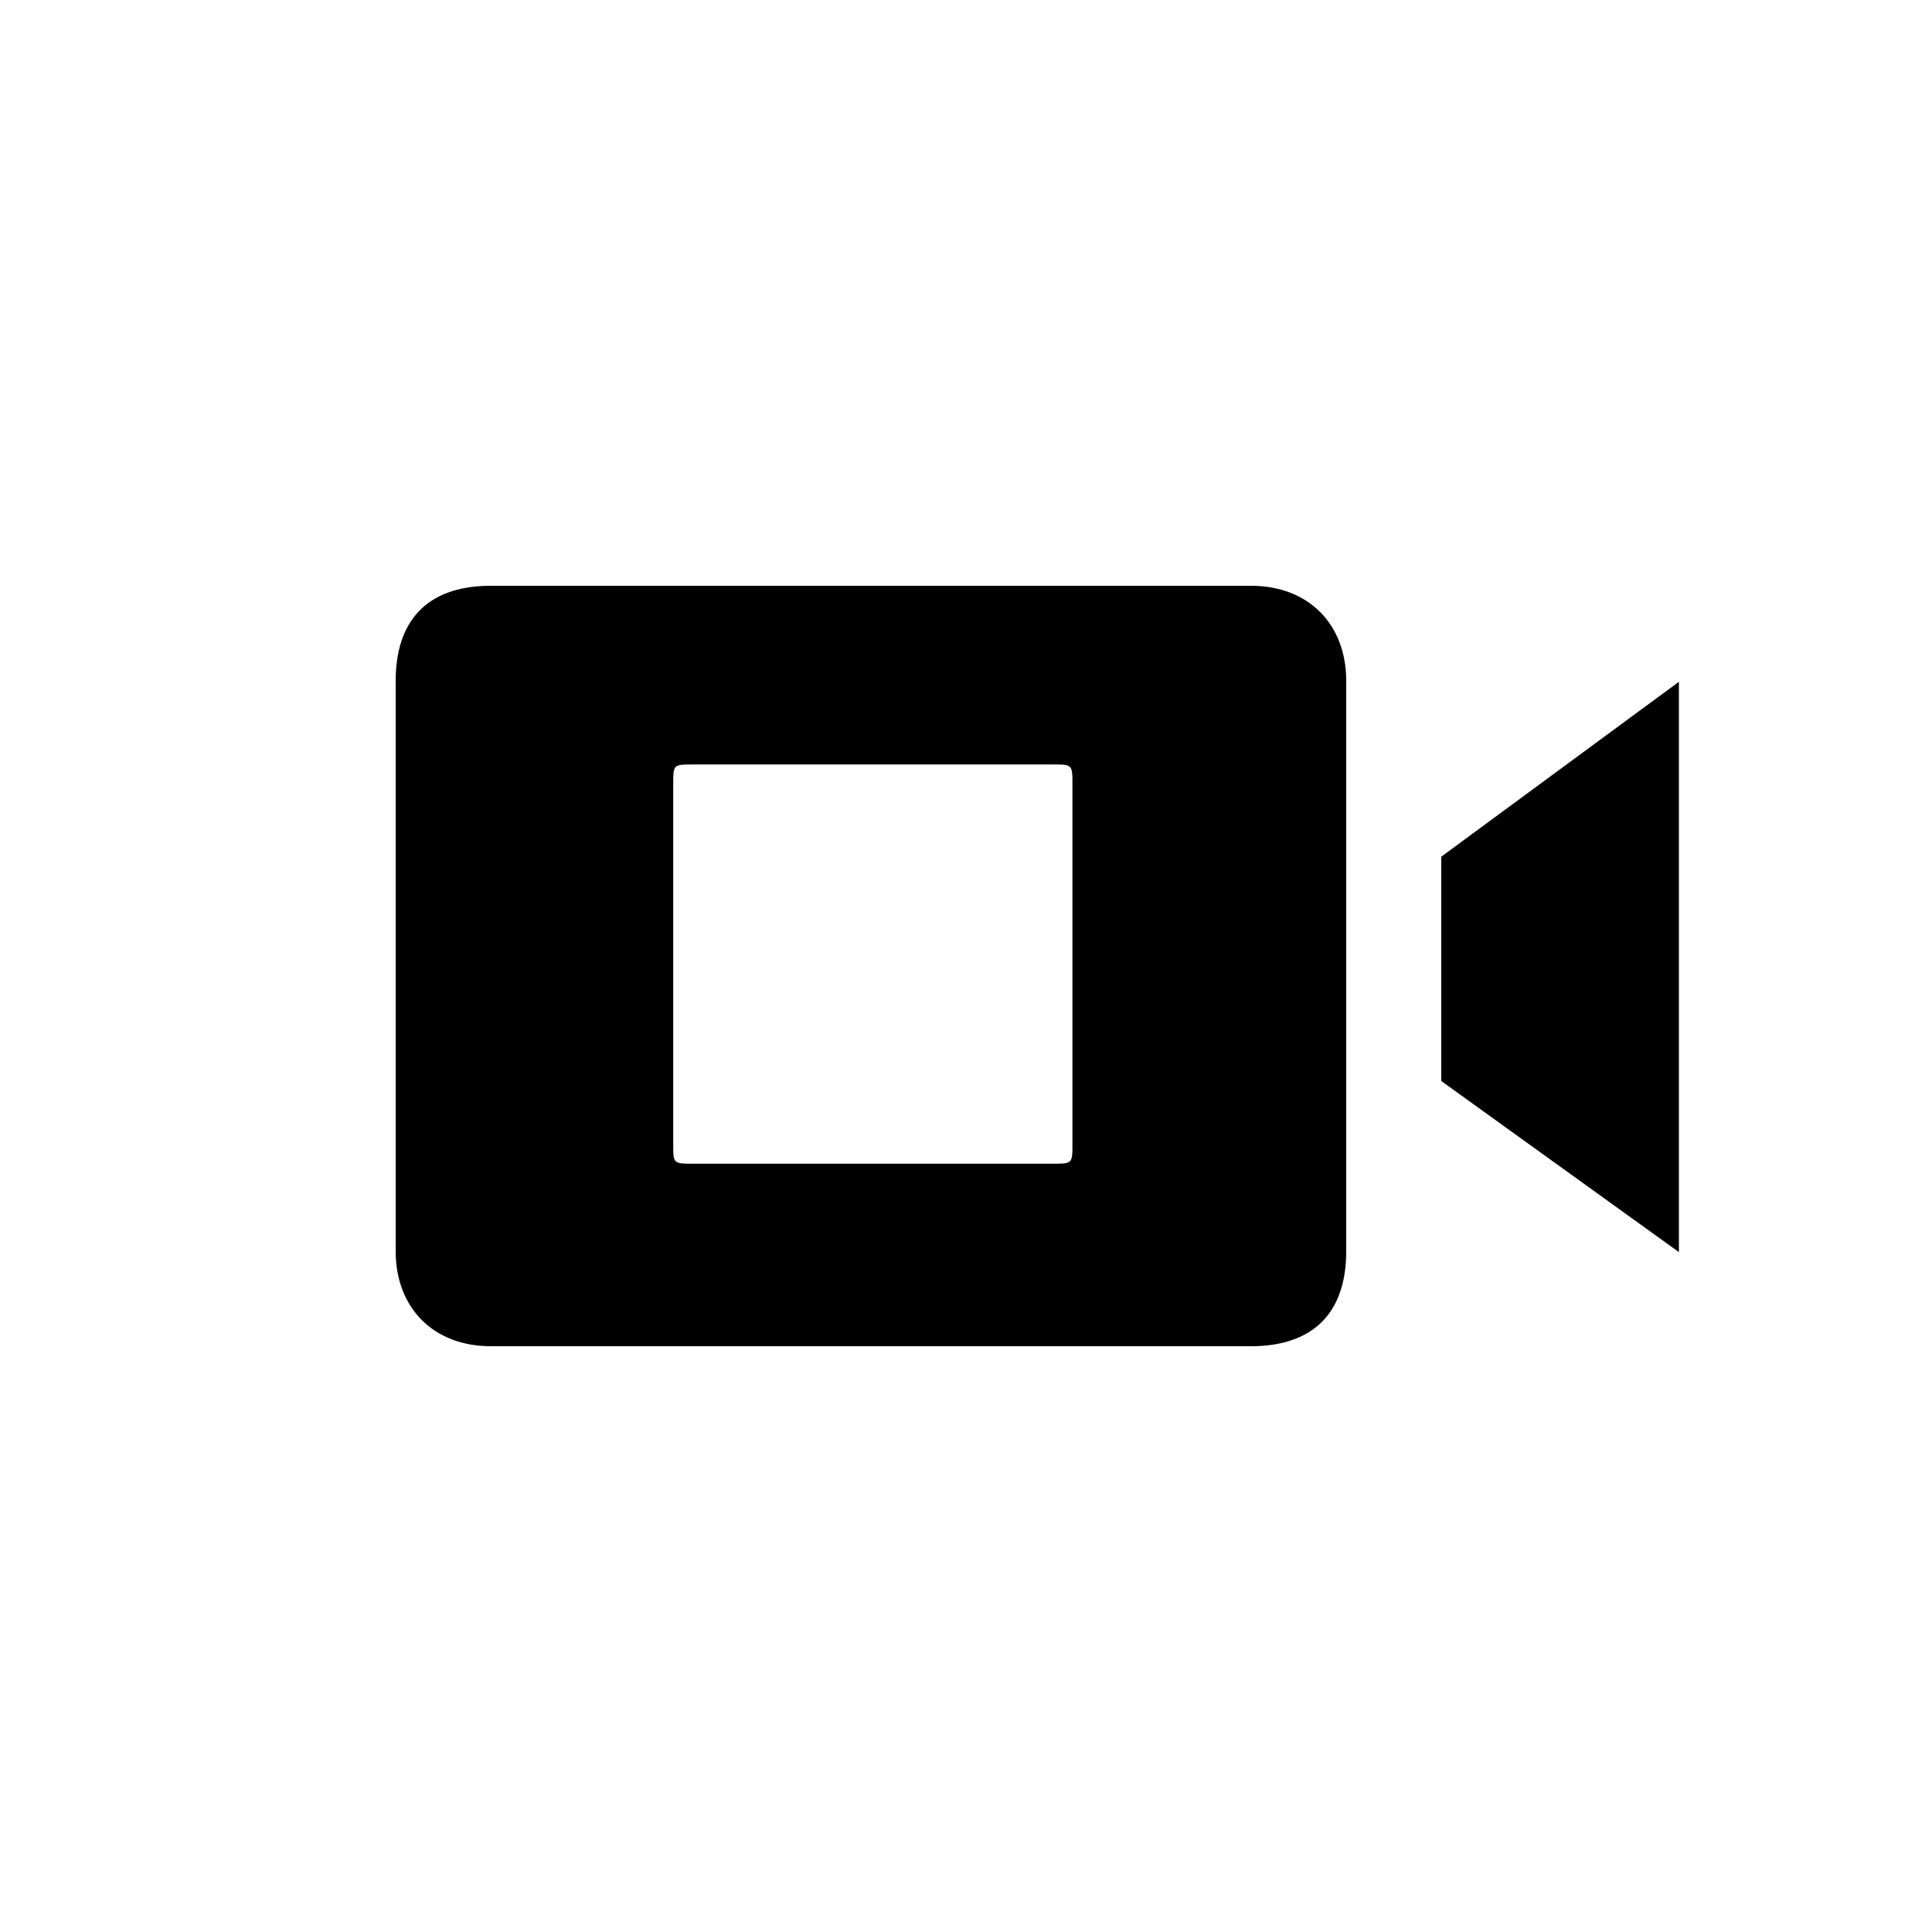
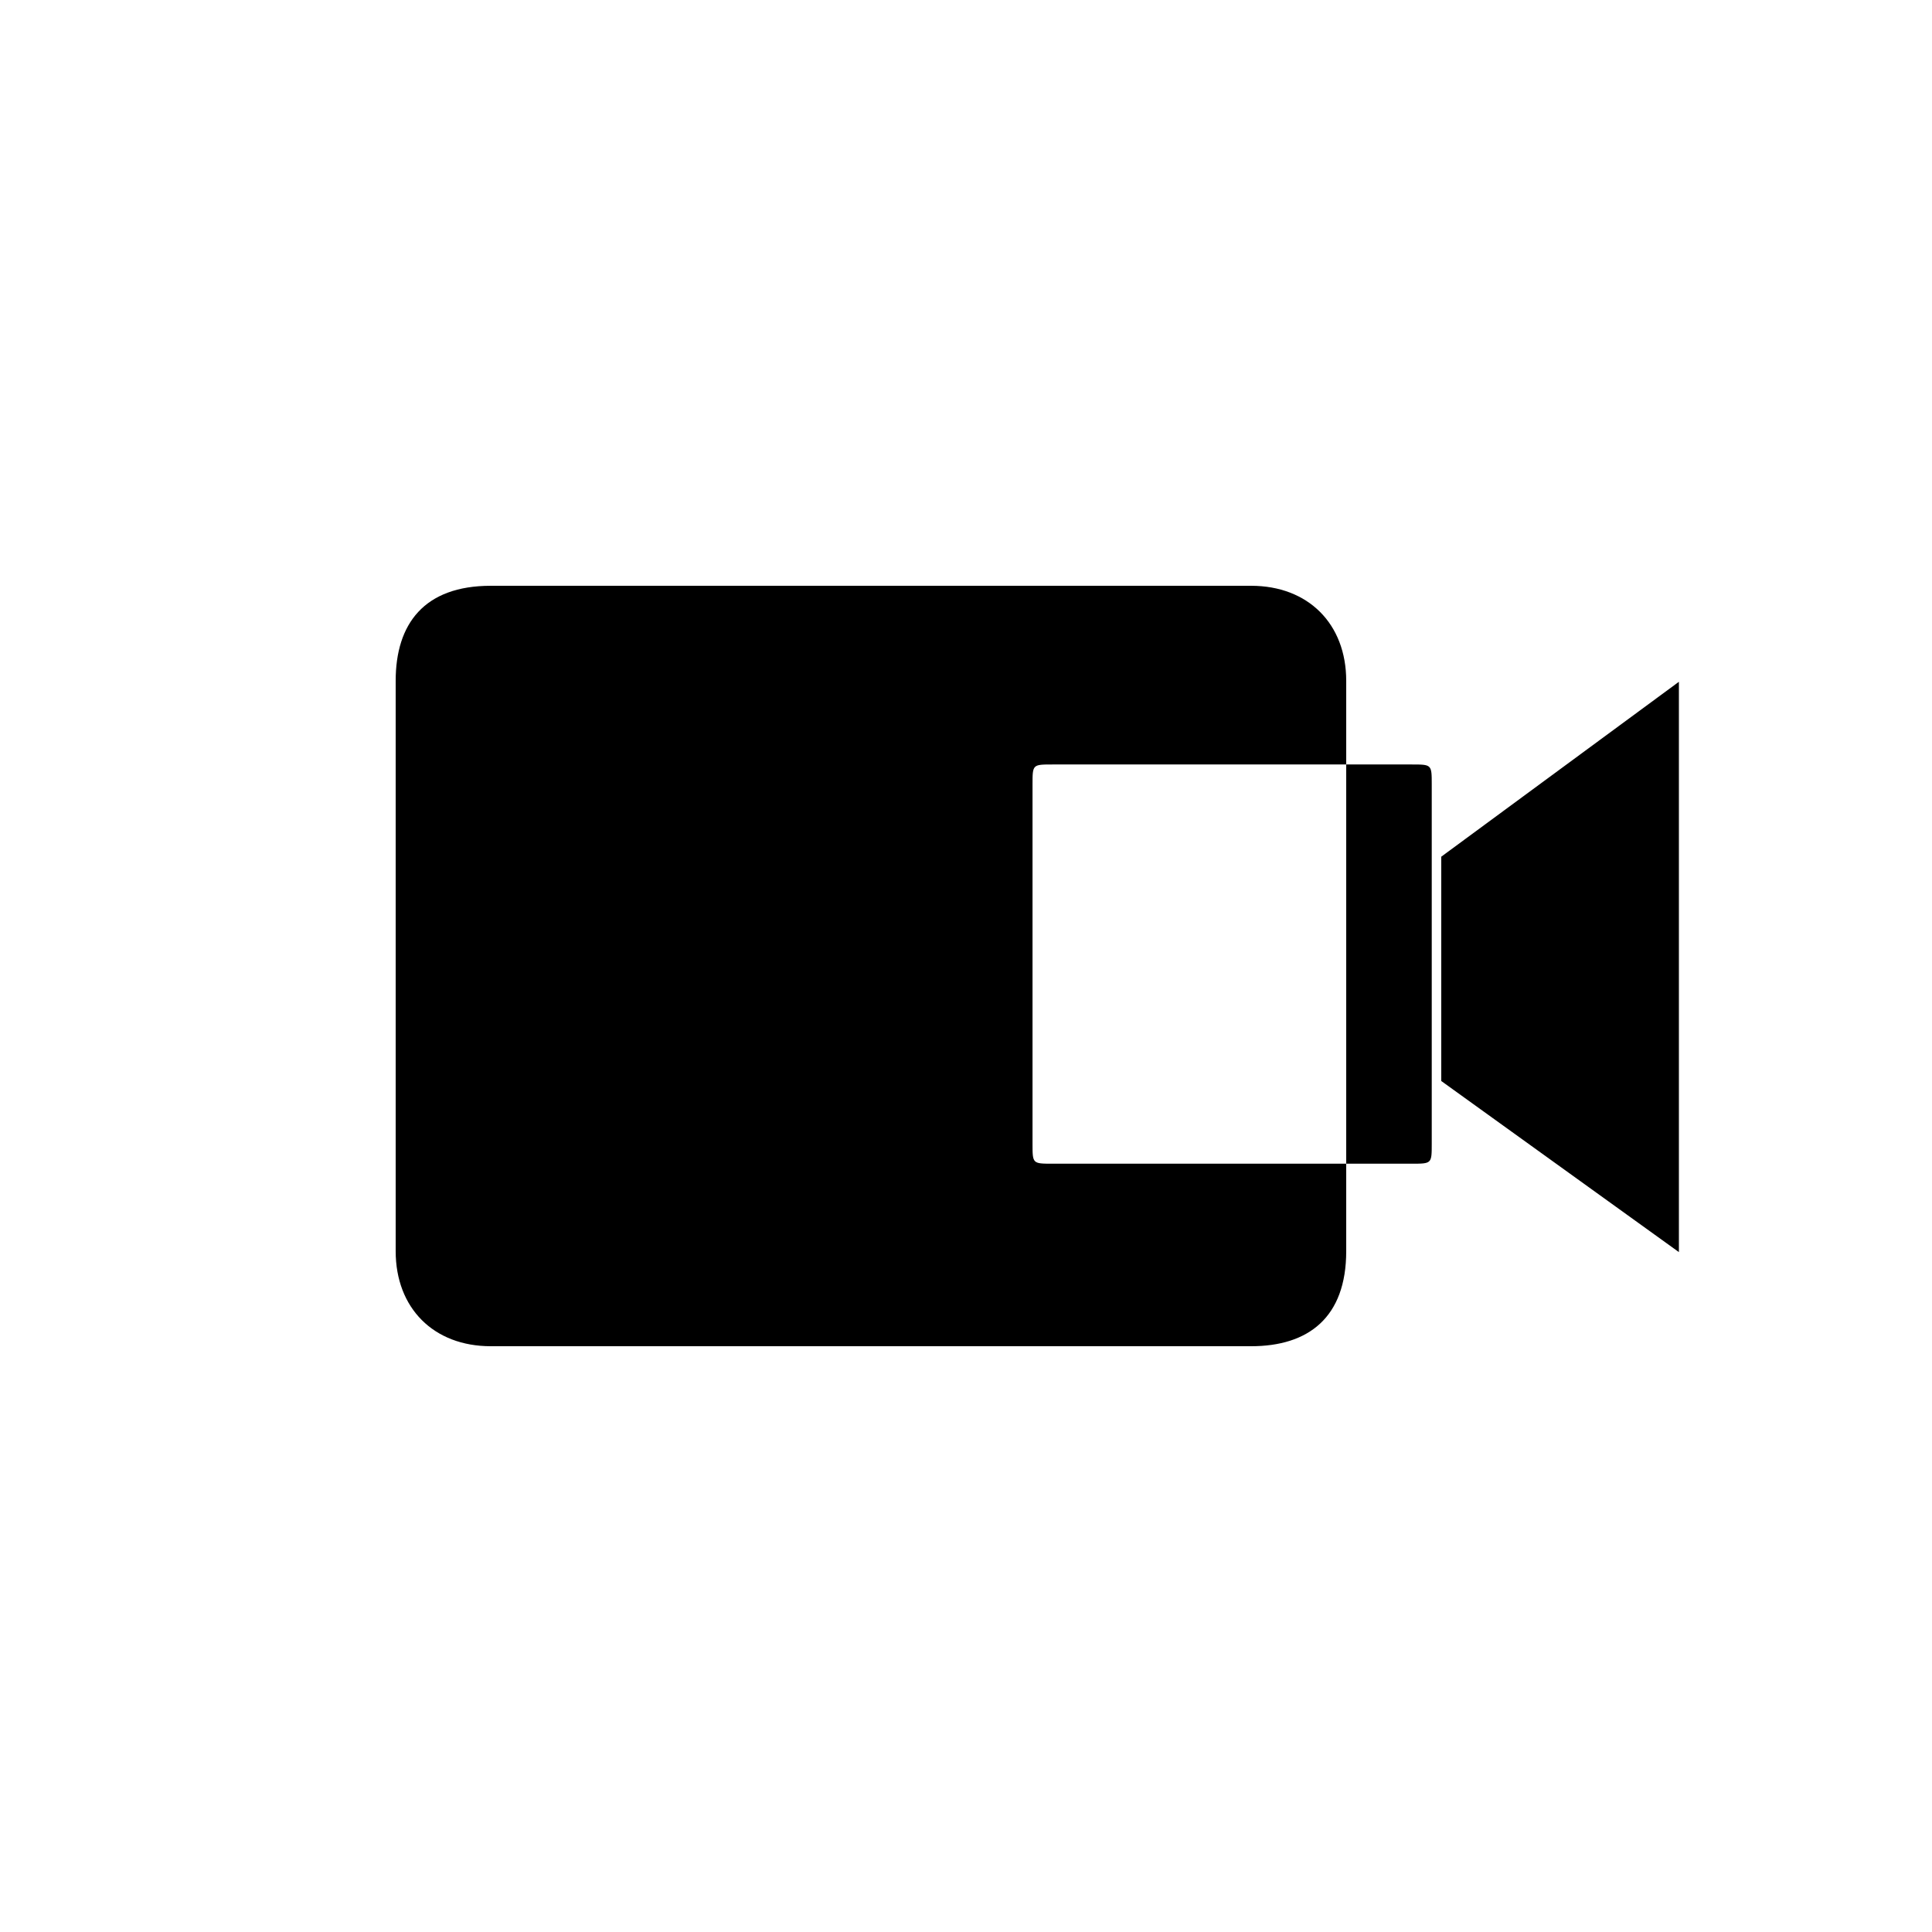
<svg xmlns="http://www.w3.org/2000/svg" fill="#000000" width="800px" height="800px" version="1.1" viewBox="144 144 512 512">
-   <path d="m475.57 299.24c15.113 0 25.191 10.078 25.191 25.191v151.14c0 17.633-10.078 25.191-25.191 25.191h-201.52c-15.113 0-25.191-10.078-25.191-25.191v-151.14c0-15.113 7.559-25.191 25.191-25.191zm50.379 71.793 62.977-46.352v151.14l-62.977-45.344zm-103.03-24.438h-95.219c-5.289 0-5.289 0-5.289 5.289v95.219c0 5.289 0 5.289 5.289 5.289h95.219c5.289 0 5.289 0 5.289-5.289v-95.219c0-5.289 0-5.289-5.289-5.289z" />
+   <path d="m475.57 299.24c15.113 0 25.191 10.078 25.191 25.191v151.14c0 17.633-10.078 25.191-25.191 25.191h-201.52c-15.113 0-25.191-10.078-25.191-25.191v-151.14c0-15.113 7.559-25.191 25.191-25.191zm50.379 71.793 62.977-46.352v151.14l-62.977-45.344zm-103.03-24.438c-5.289 0-5.289 0-5.289 5.289v95.219c0 5.289 0 5.289 5.289 5.289h95.219c5.289 0 5.289 0 5.289-5.289v-95.219c0-5.289 0-5.289-5.289-5.289z" />
</svg>